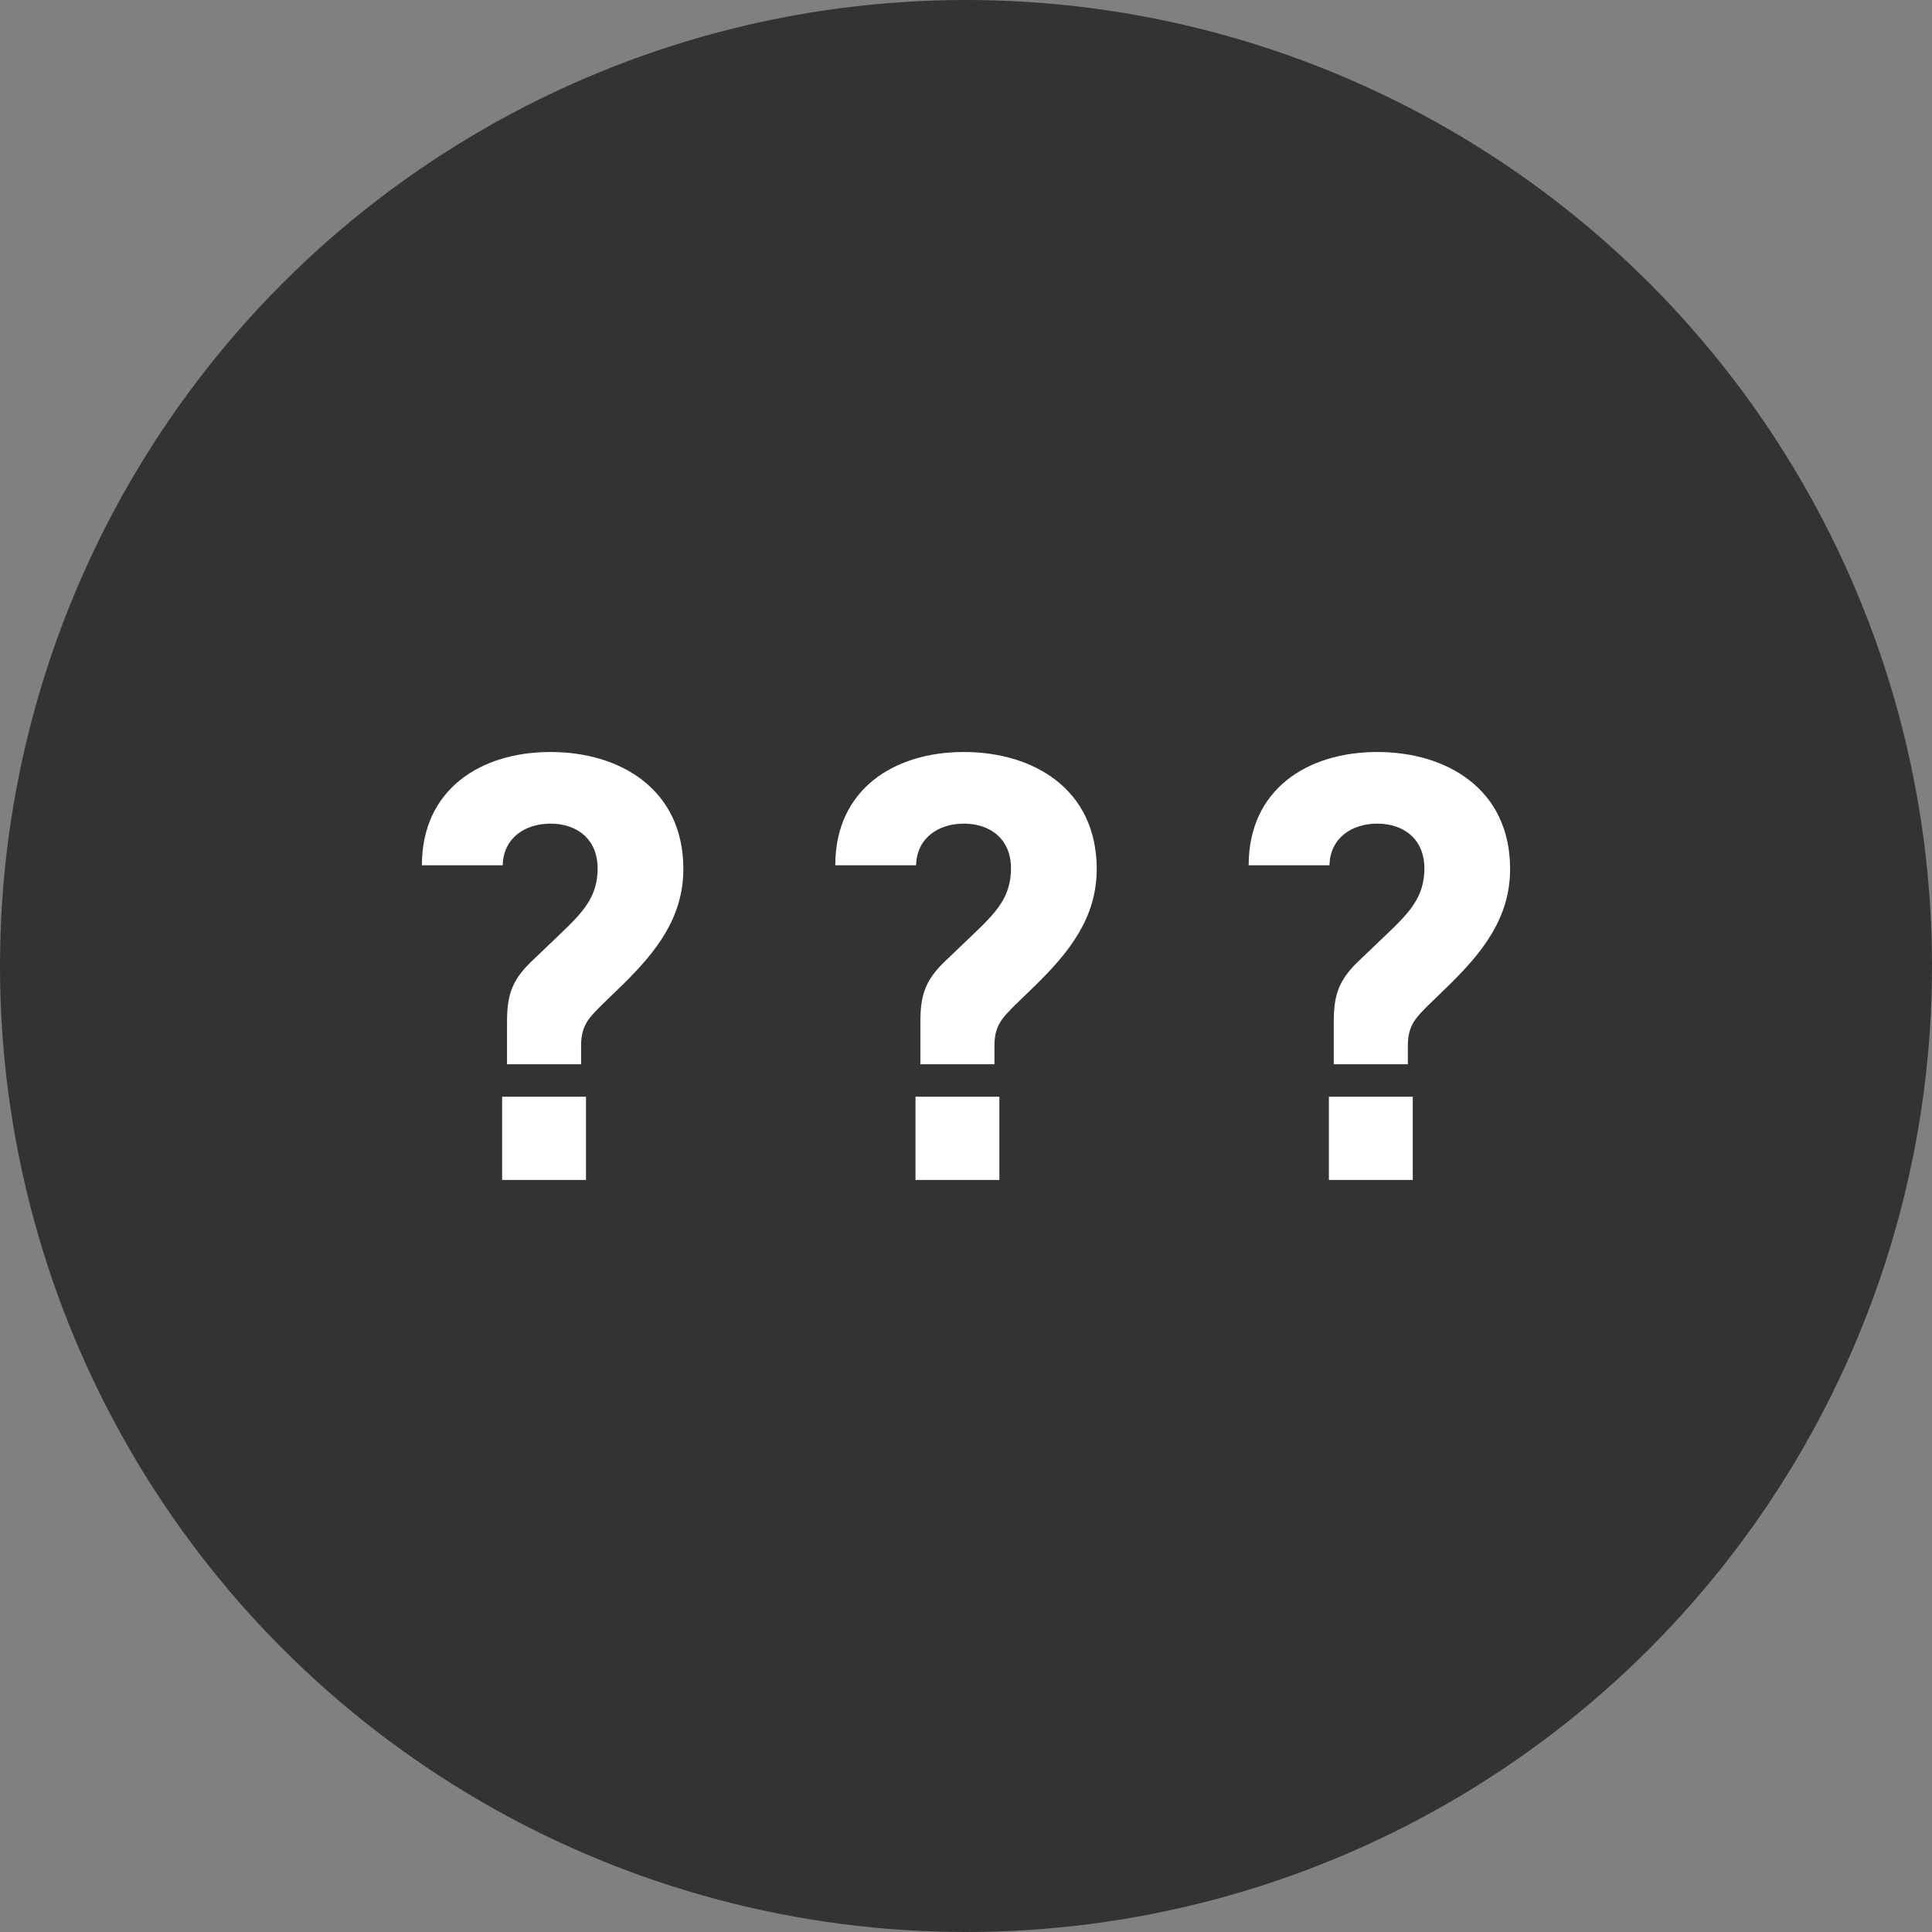
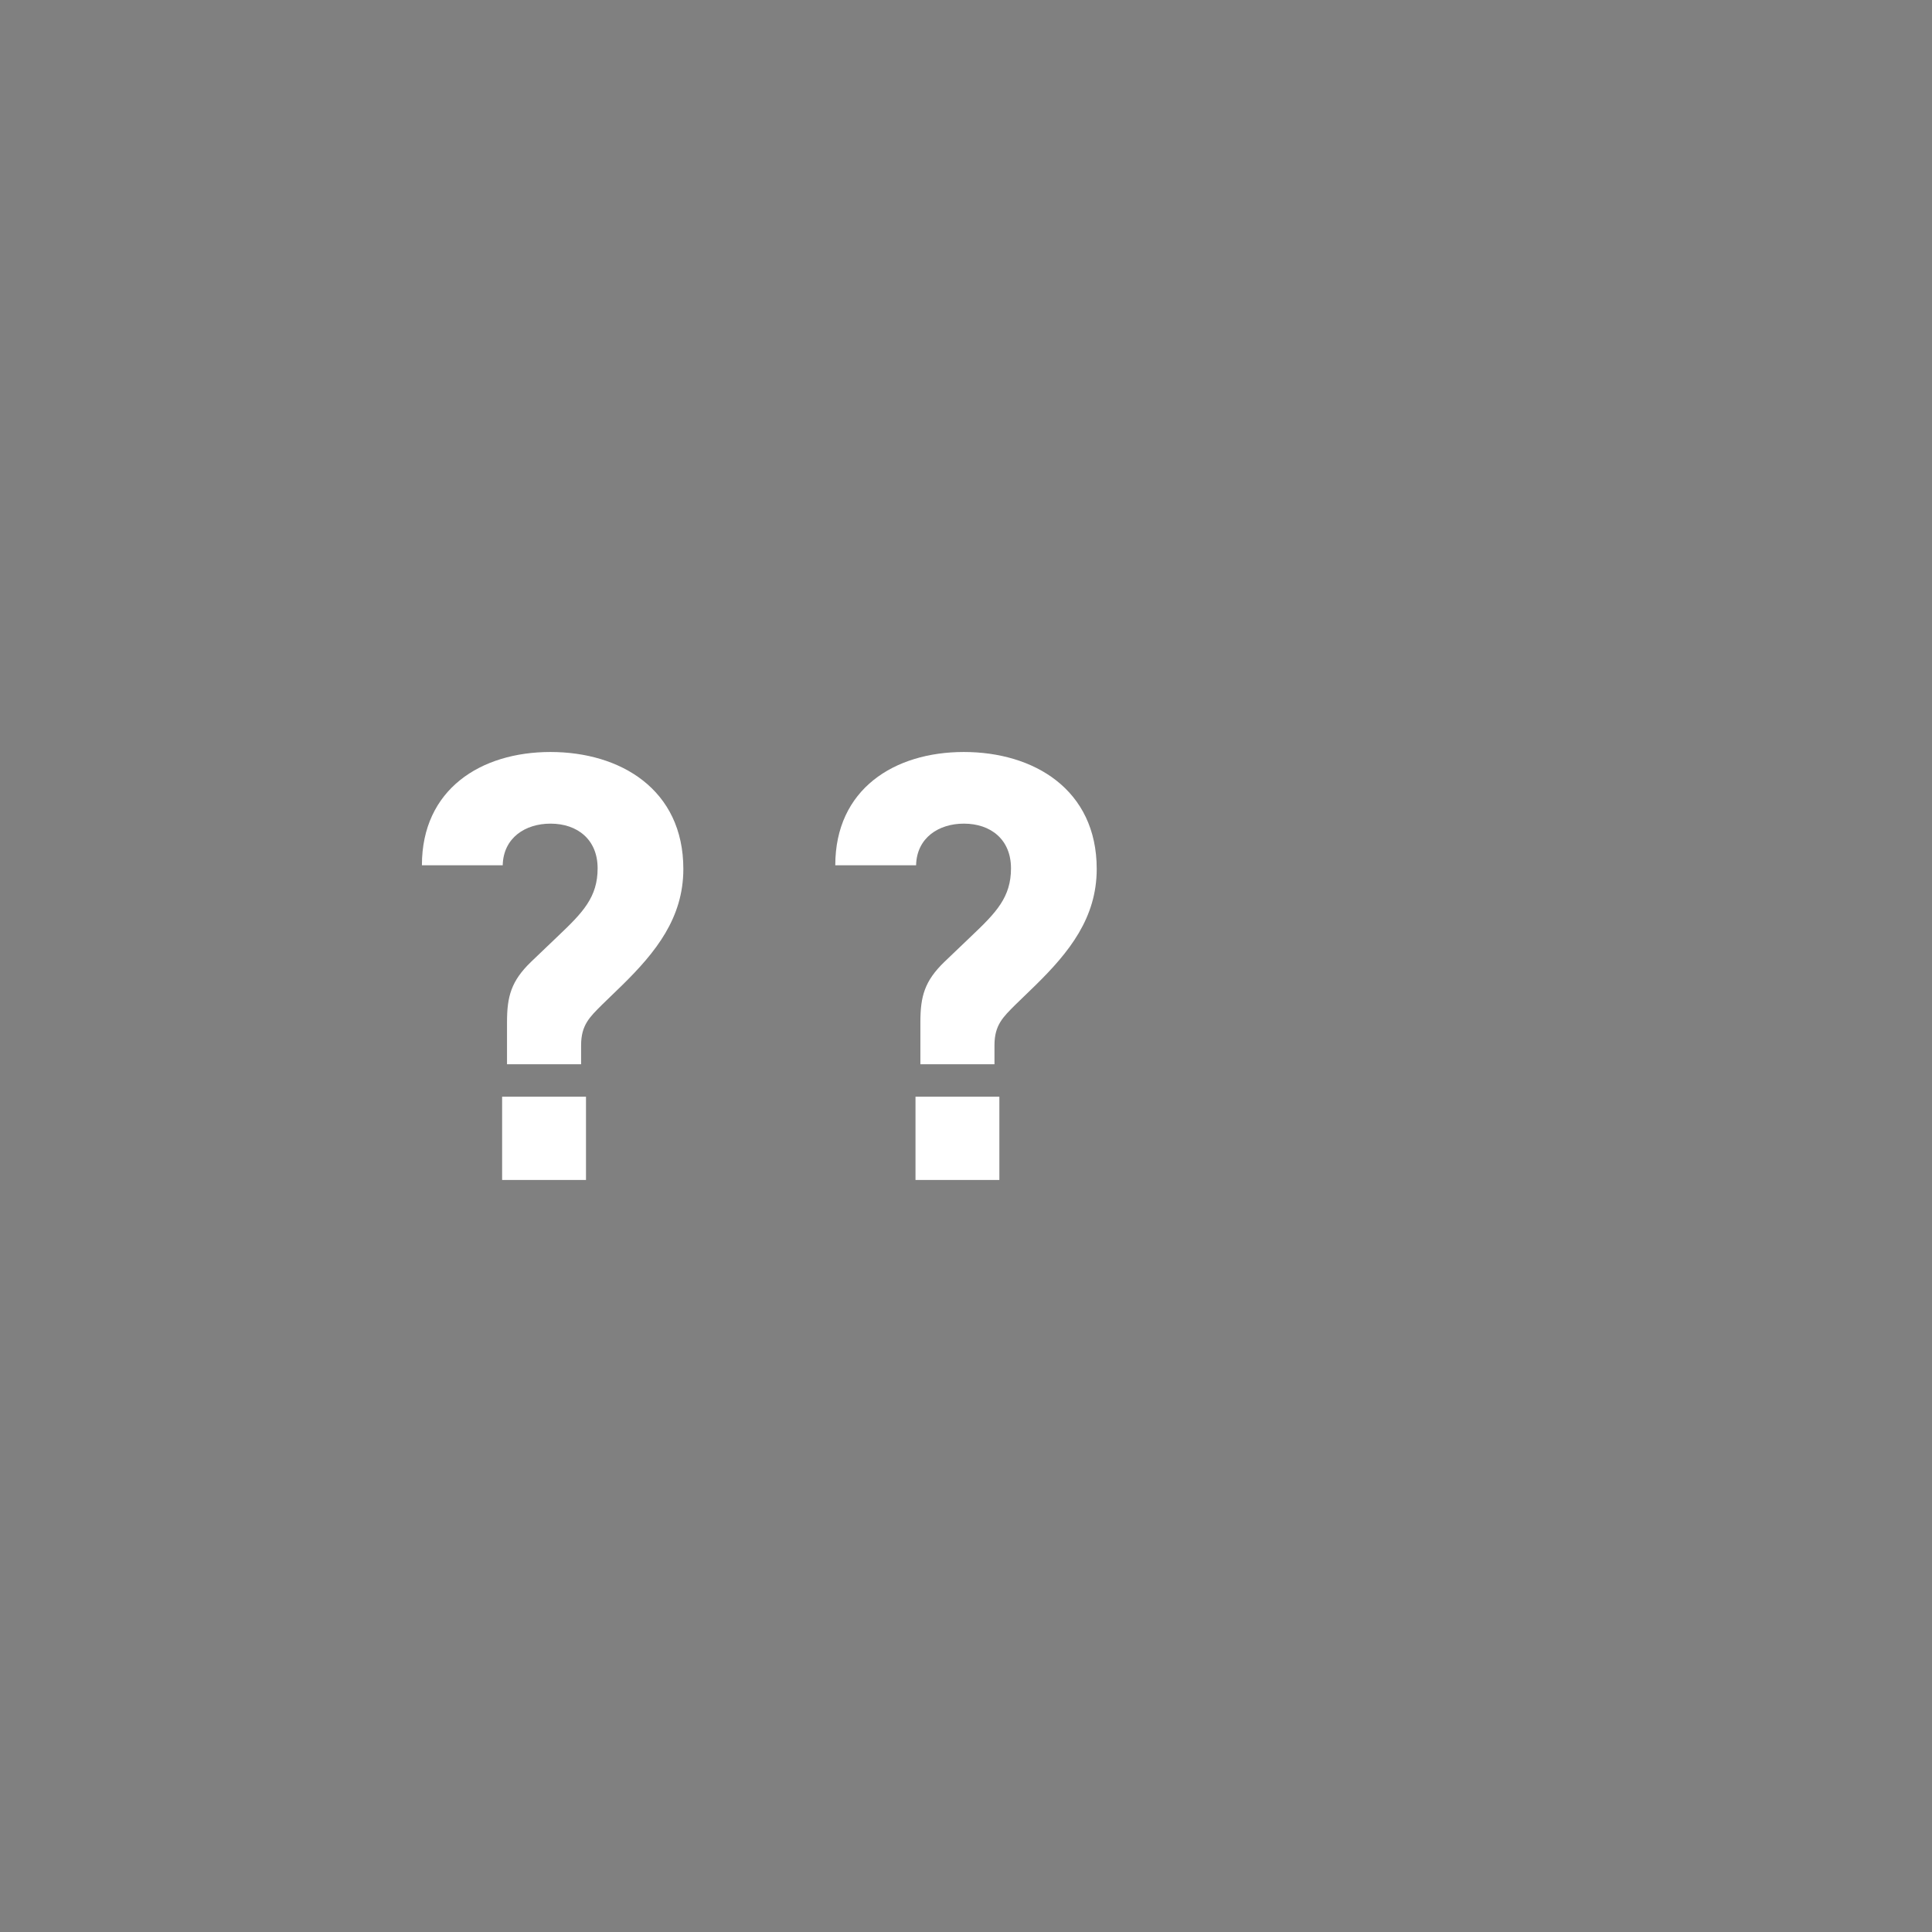
<svg xmlns="http://www.w3.org/2000/svg" id="_レイヤー_2" viewBox="0 0 1000 1000">
  <rect x="0" y="0" width="1000" height="1000" fill="#808080" stroke="none" />
  <defs>
    <style>.cls-1{fill:#333;}.cls-1,.cls-2{stroke-width:0px;}.cls-2{fill:#fff;}</style>
  </defs>
  <g id="_レイヤー_1-2">
-     <circle class="cls-1" cx="500" cy="500" r="500" />
    <path class="cls-2" d="m262.43,550.86v-21.87c0-13.31,2.22-21.23,12.36-31.06l14.26-13.63c12.68-12.04,20.28-19.96,20.28-34.86s-10.46-23.13-24.4-23.13c-12.99,0-24.4,7.29-24.72,21.55h-41.83c0-39.3,30.42-58.63,66.55-58.63s68.77,19.33,68.77,60.53c0,25.35-14.26,43.1-31.69,60.21l-10.46,10.14c-6.34,6.34-10.77,10.46-10.77,20.91v9.82h-38.34Zm40.88,16.8h-43.41v43.1h43.41v-43.1Z" />
    <path class="cls-2" d="m476.39,550.86v-21.87c0-13.31,2.22-21.23,12.36-31.06l14.26-13.63c12.68-12.04,20.28-19.96,20.28-34.86s-10.46-23.13-24.4-23.13c-12.99,0-24.4,7.29-24.72,21.55h-41.83c0-39.3,30.42-58.63,66.55-58.63s68.77,19.33,68.77,60.53c0,25.35-14.26,43.1-31.69,60.21l-10.46,10.14c-6.34,6.34-10.77,10.46-10.77,20.91v9.82h-38.34Zm40.88,16.8h-43.41v43.1h43.41v-43.1Z" />
-     <path class="cls-2" d="m690.36,550.86v-21.87c0-13.31,2.22-21.23,12.36-31.06l14.26-13.63c12.68-12.04,20.28-19.96,20.28-34.86s-10.46-23.13-24.4-23.13c-12.99,0-24.4,7.29-24.72,21.55h-41.83c0-39.3,30.42-58.63,66.55-58.63s68.77,19.33,68.77,60.53c0,25.35-14.26,43.1-31.69,60.21l-10.46,10.14c-6.34,6.34-10.77,10.46-10.77,20.91v9.82h-38.34Zm40.88,16.8h-43.41v43.1h43.41v-43.1Z" />
  </g>
</svg>